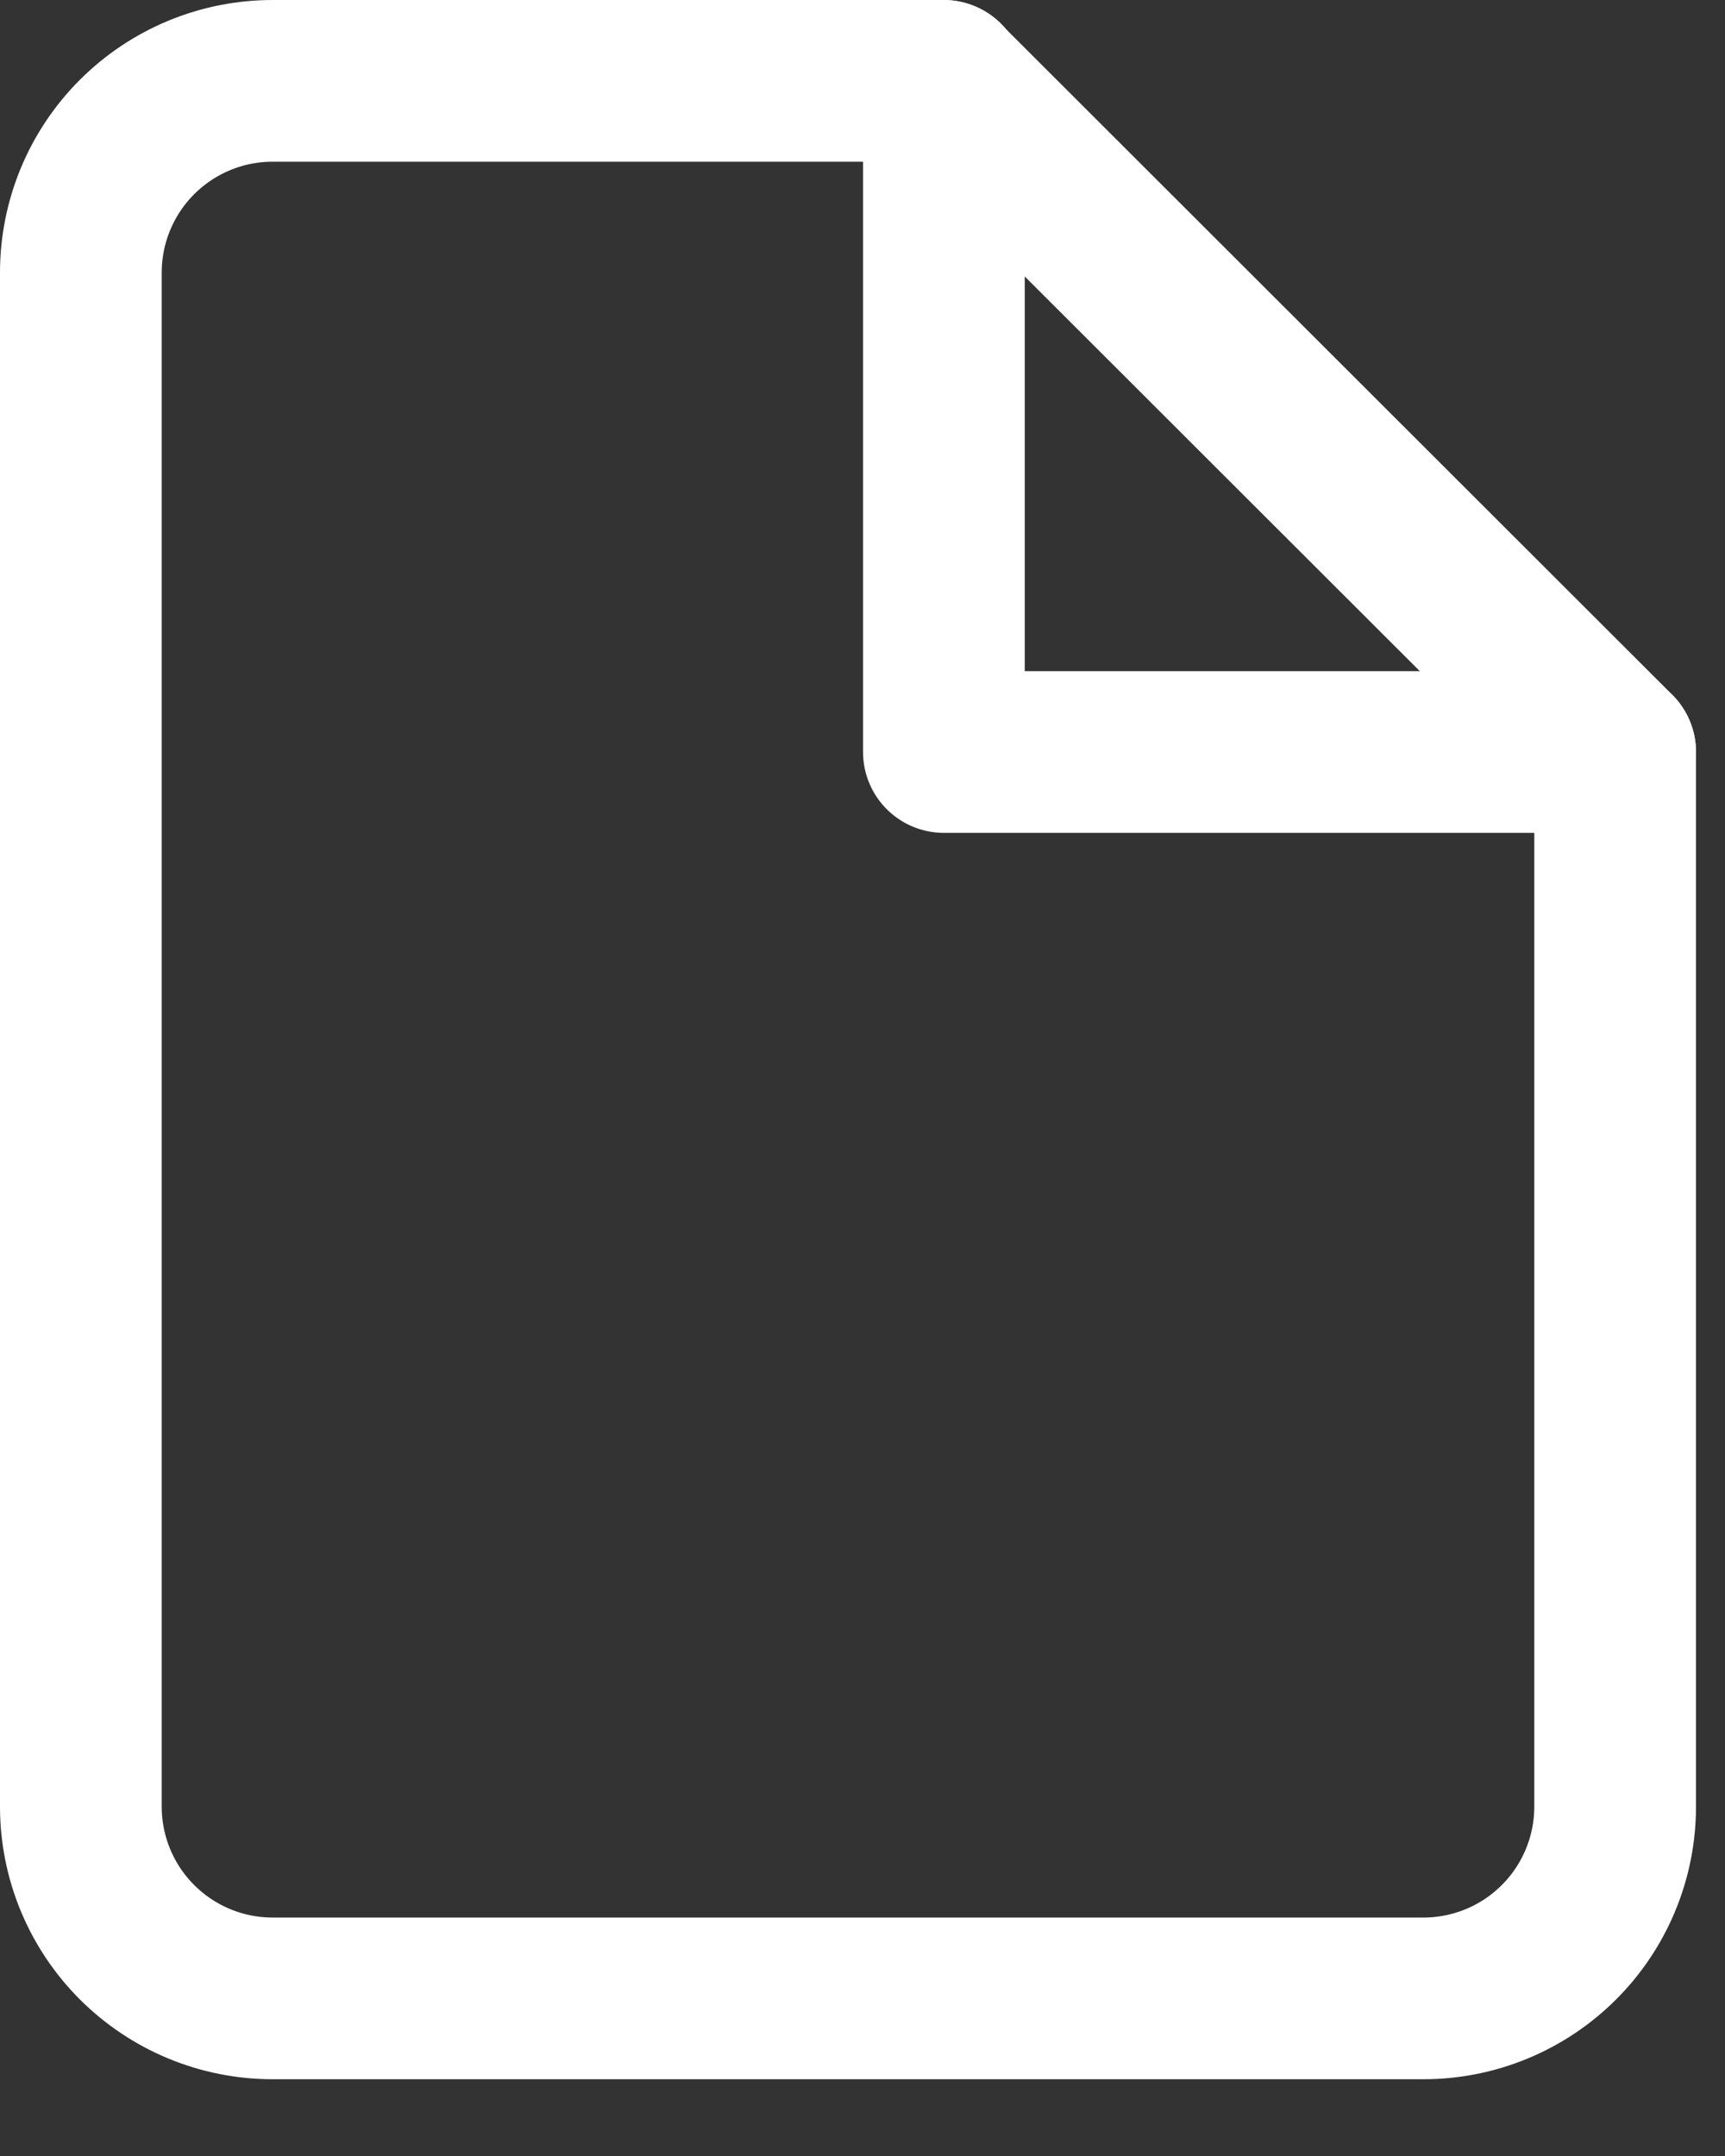
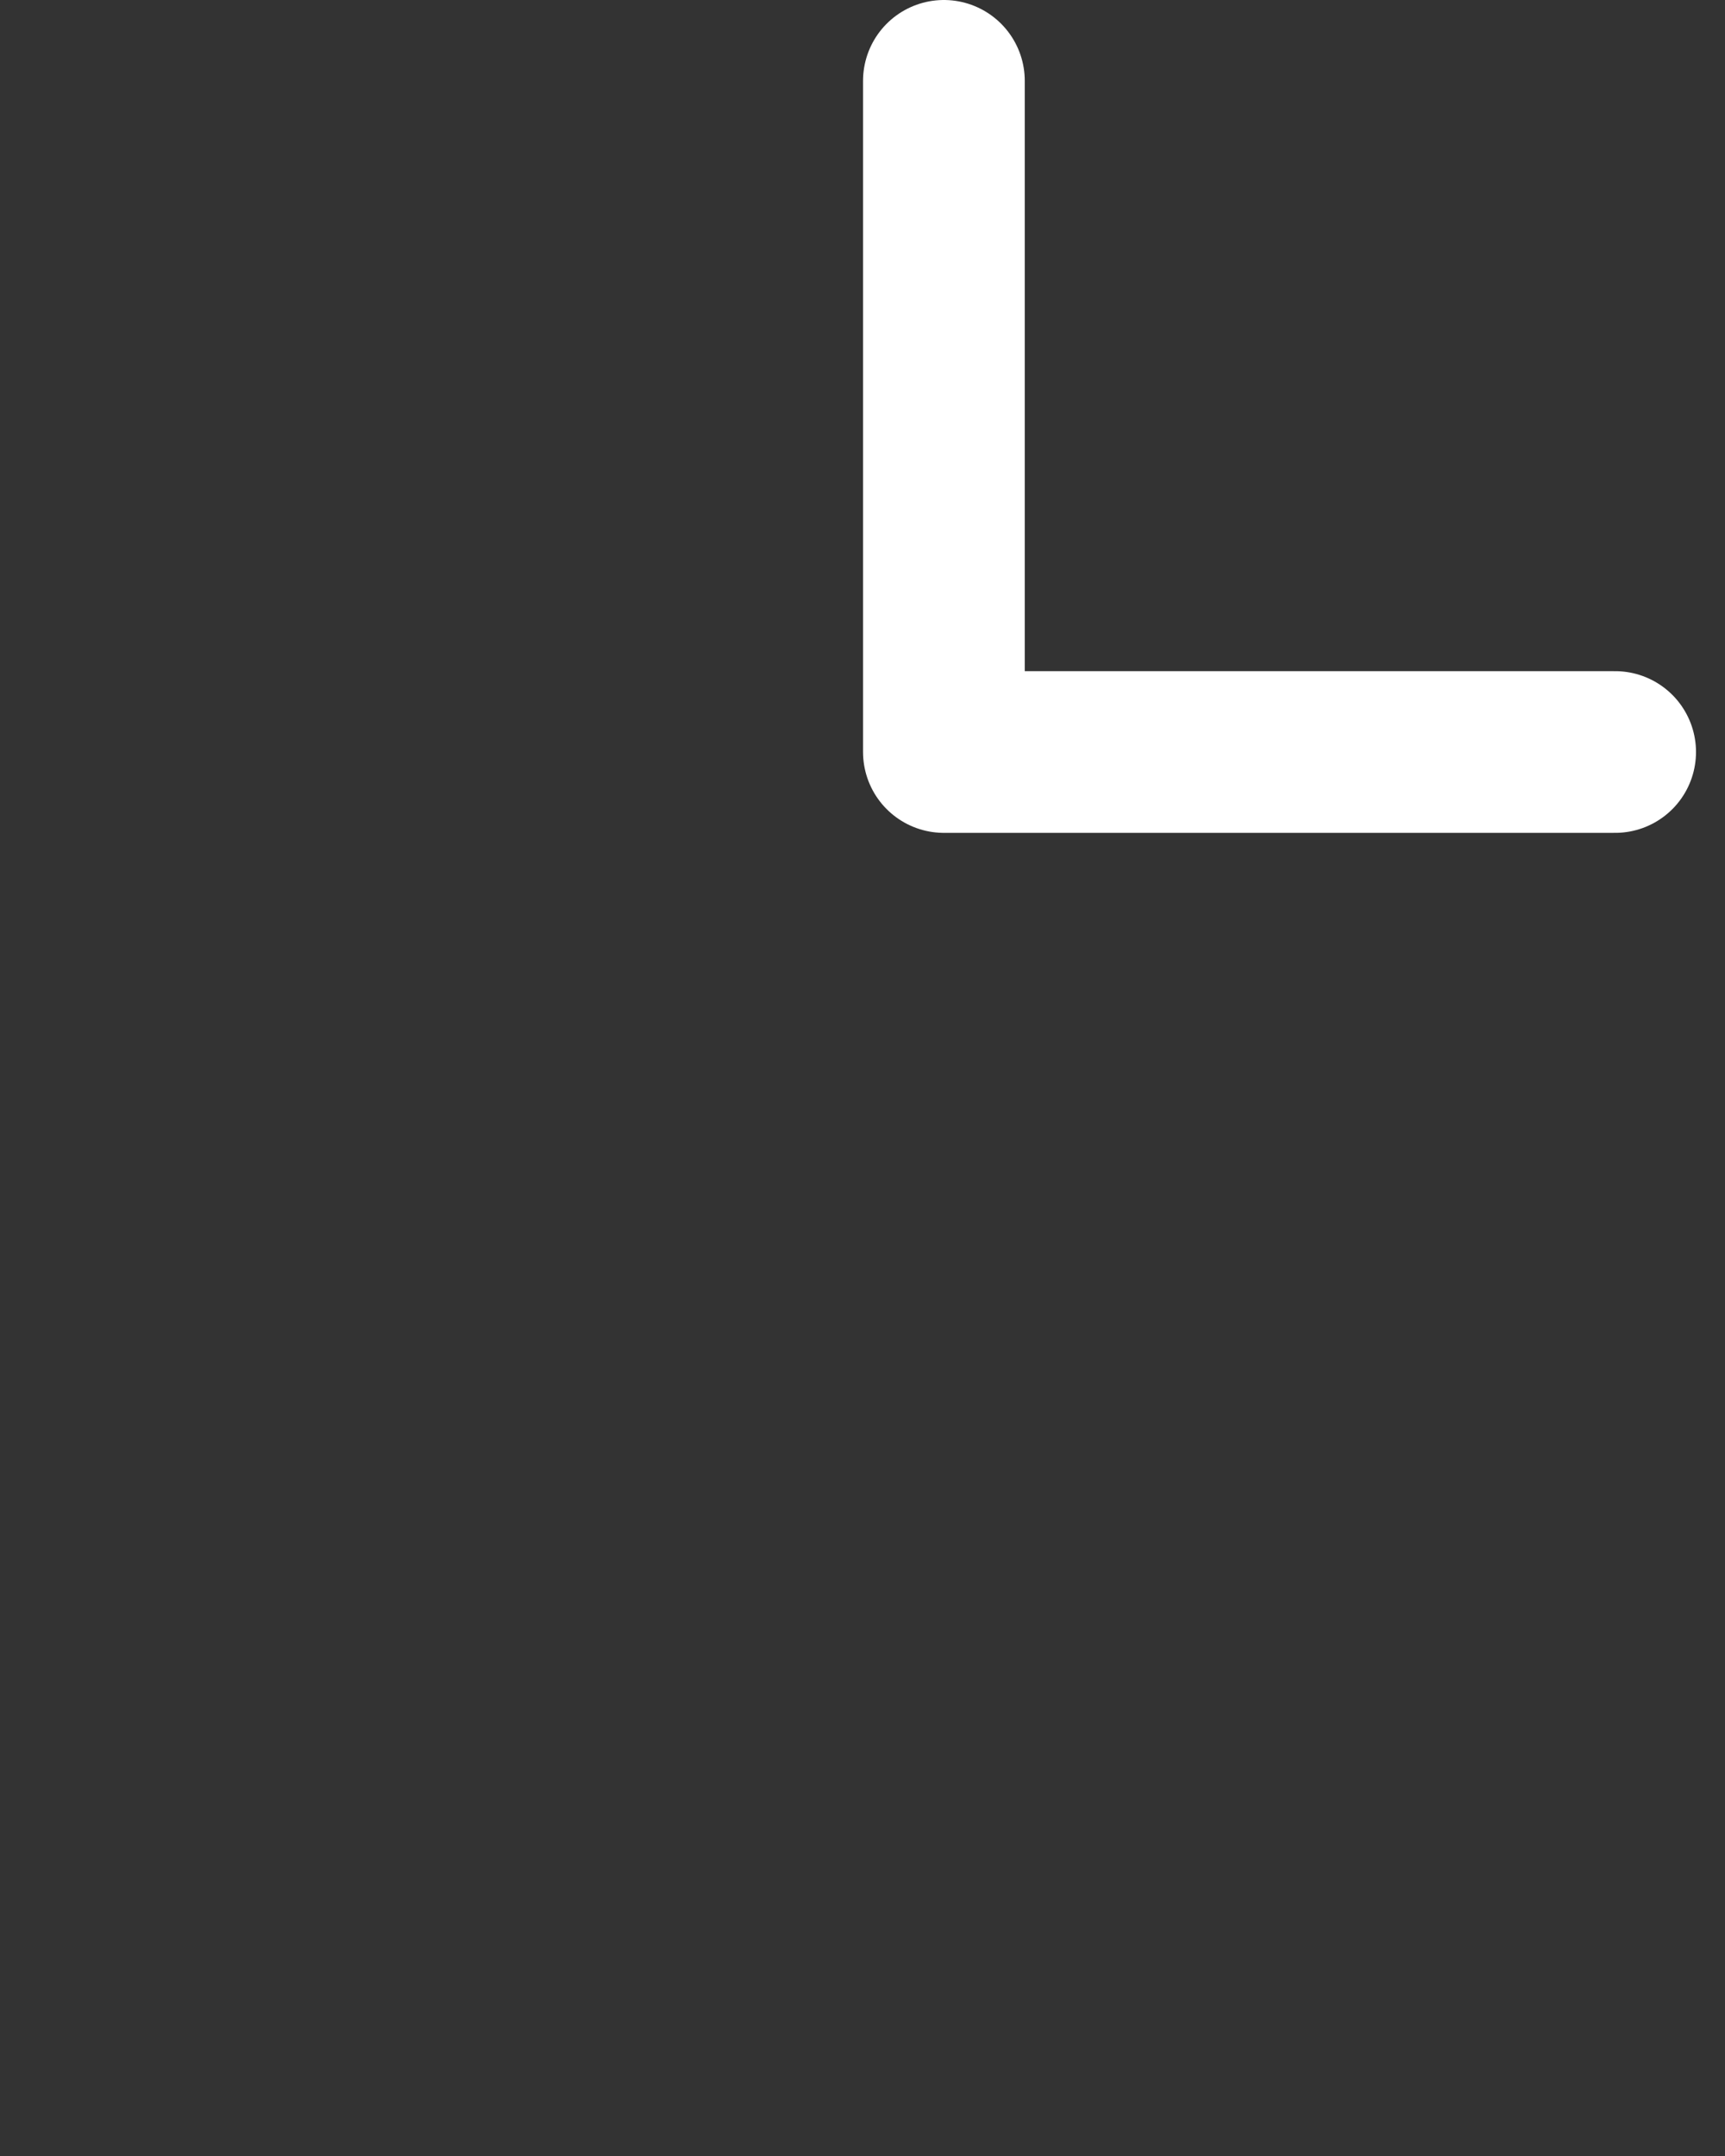
<svg xmlns="http://www.w3.org/2000/svg" width="16" height="20" viewBox="0 0 16 20" fill="none">
  <rect x="0" y="0" width="16" height="20" fill="#333333" stroke="none" />
-   <path d="M8.75 0.75H2.529C2.057 0.75 1.605 0.937 1.271 1.271C0.937 1.605 0.75 2.057 0.75 2.529V16.759C0.75 17.231 0.937 17.683 1.271 18.017C1.605 18.351 2.057 18.538 2.529 18.538H13.202C13.674 18.538 14.126 18.351 14.46 18.017C14.794 17.683 14.981 17.231 14.981 16.759V6.976L8.75 0.75Z" stroke="white" stroke-width="1.5" stroke-linecap="round" stroke-linejoin="round" />
  <path d="M8.755 0.75V6.976H14.981" stroke="white" stroke-width="1.5" stroke-linecap="round" stroke-linejoin="round" />
</svg>